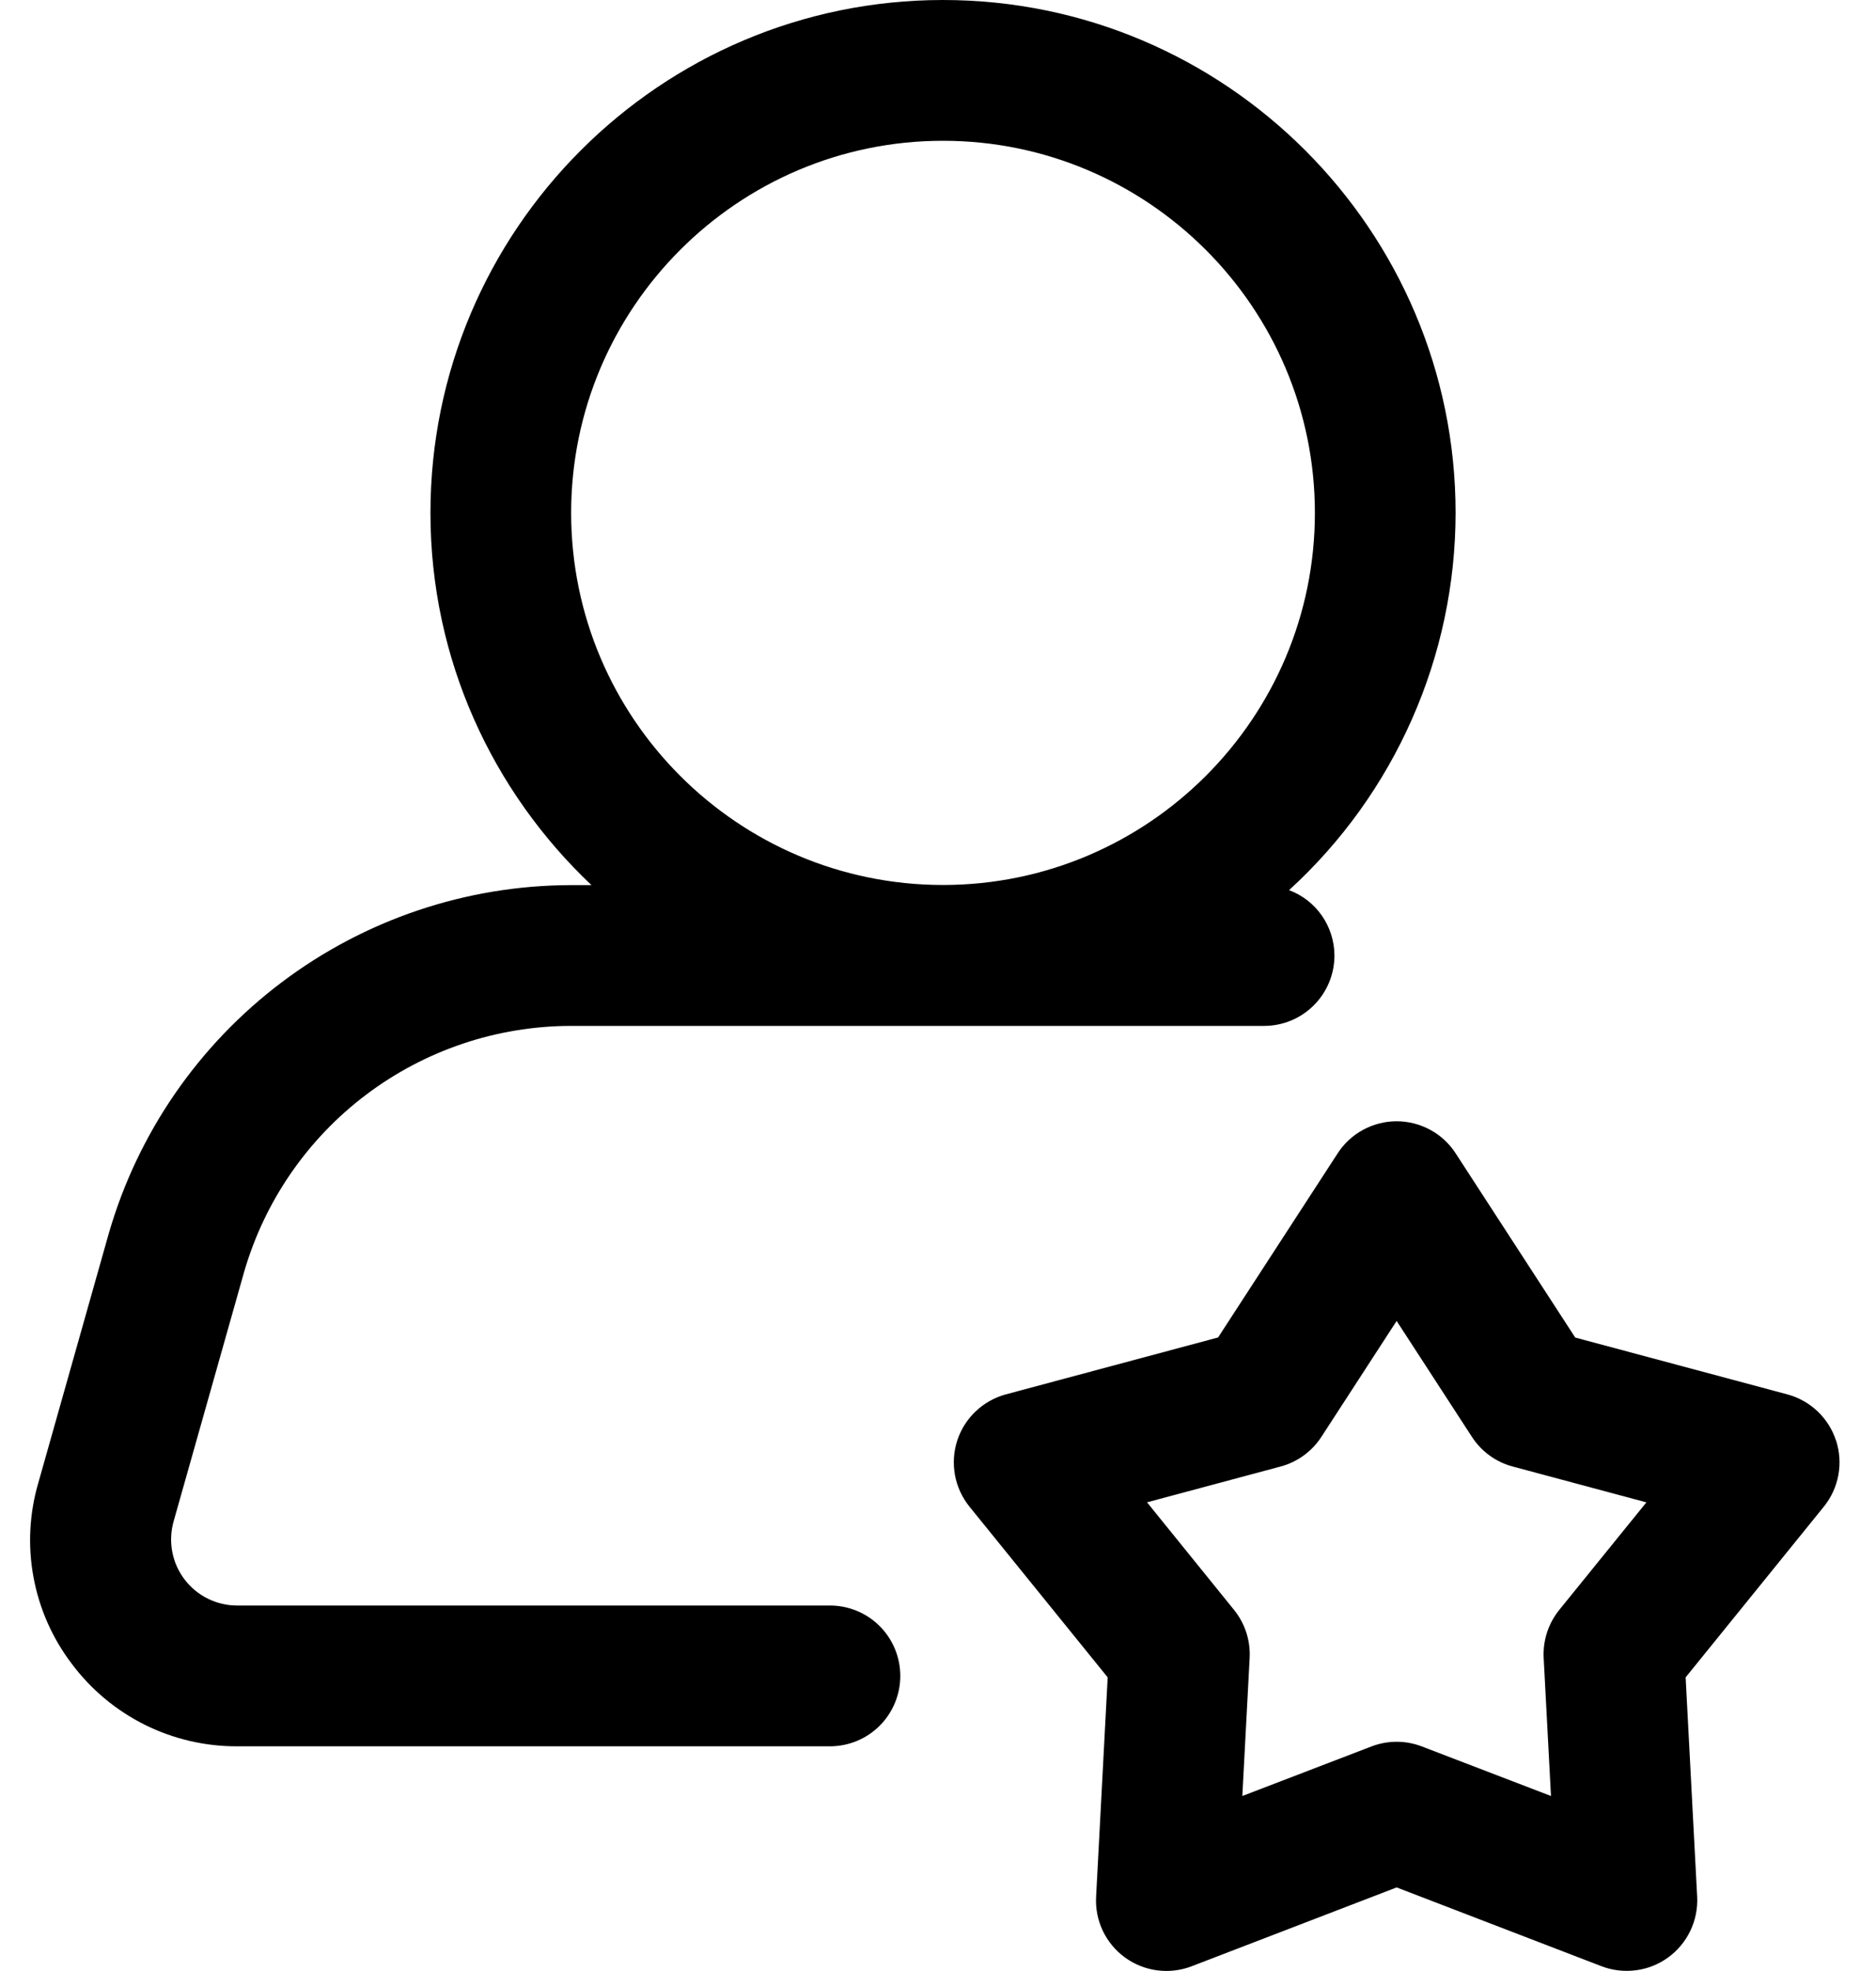
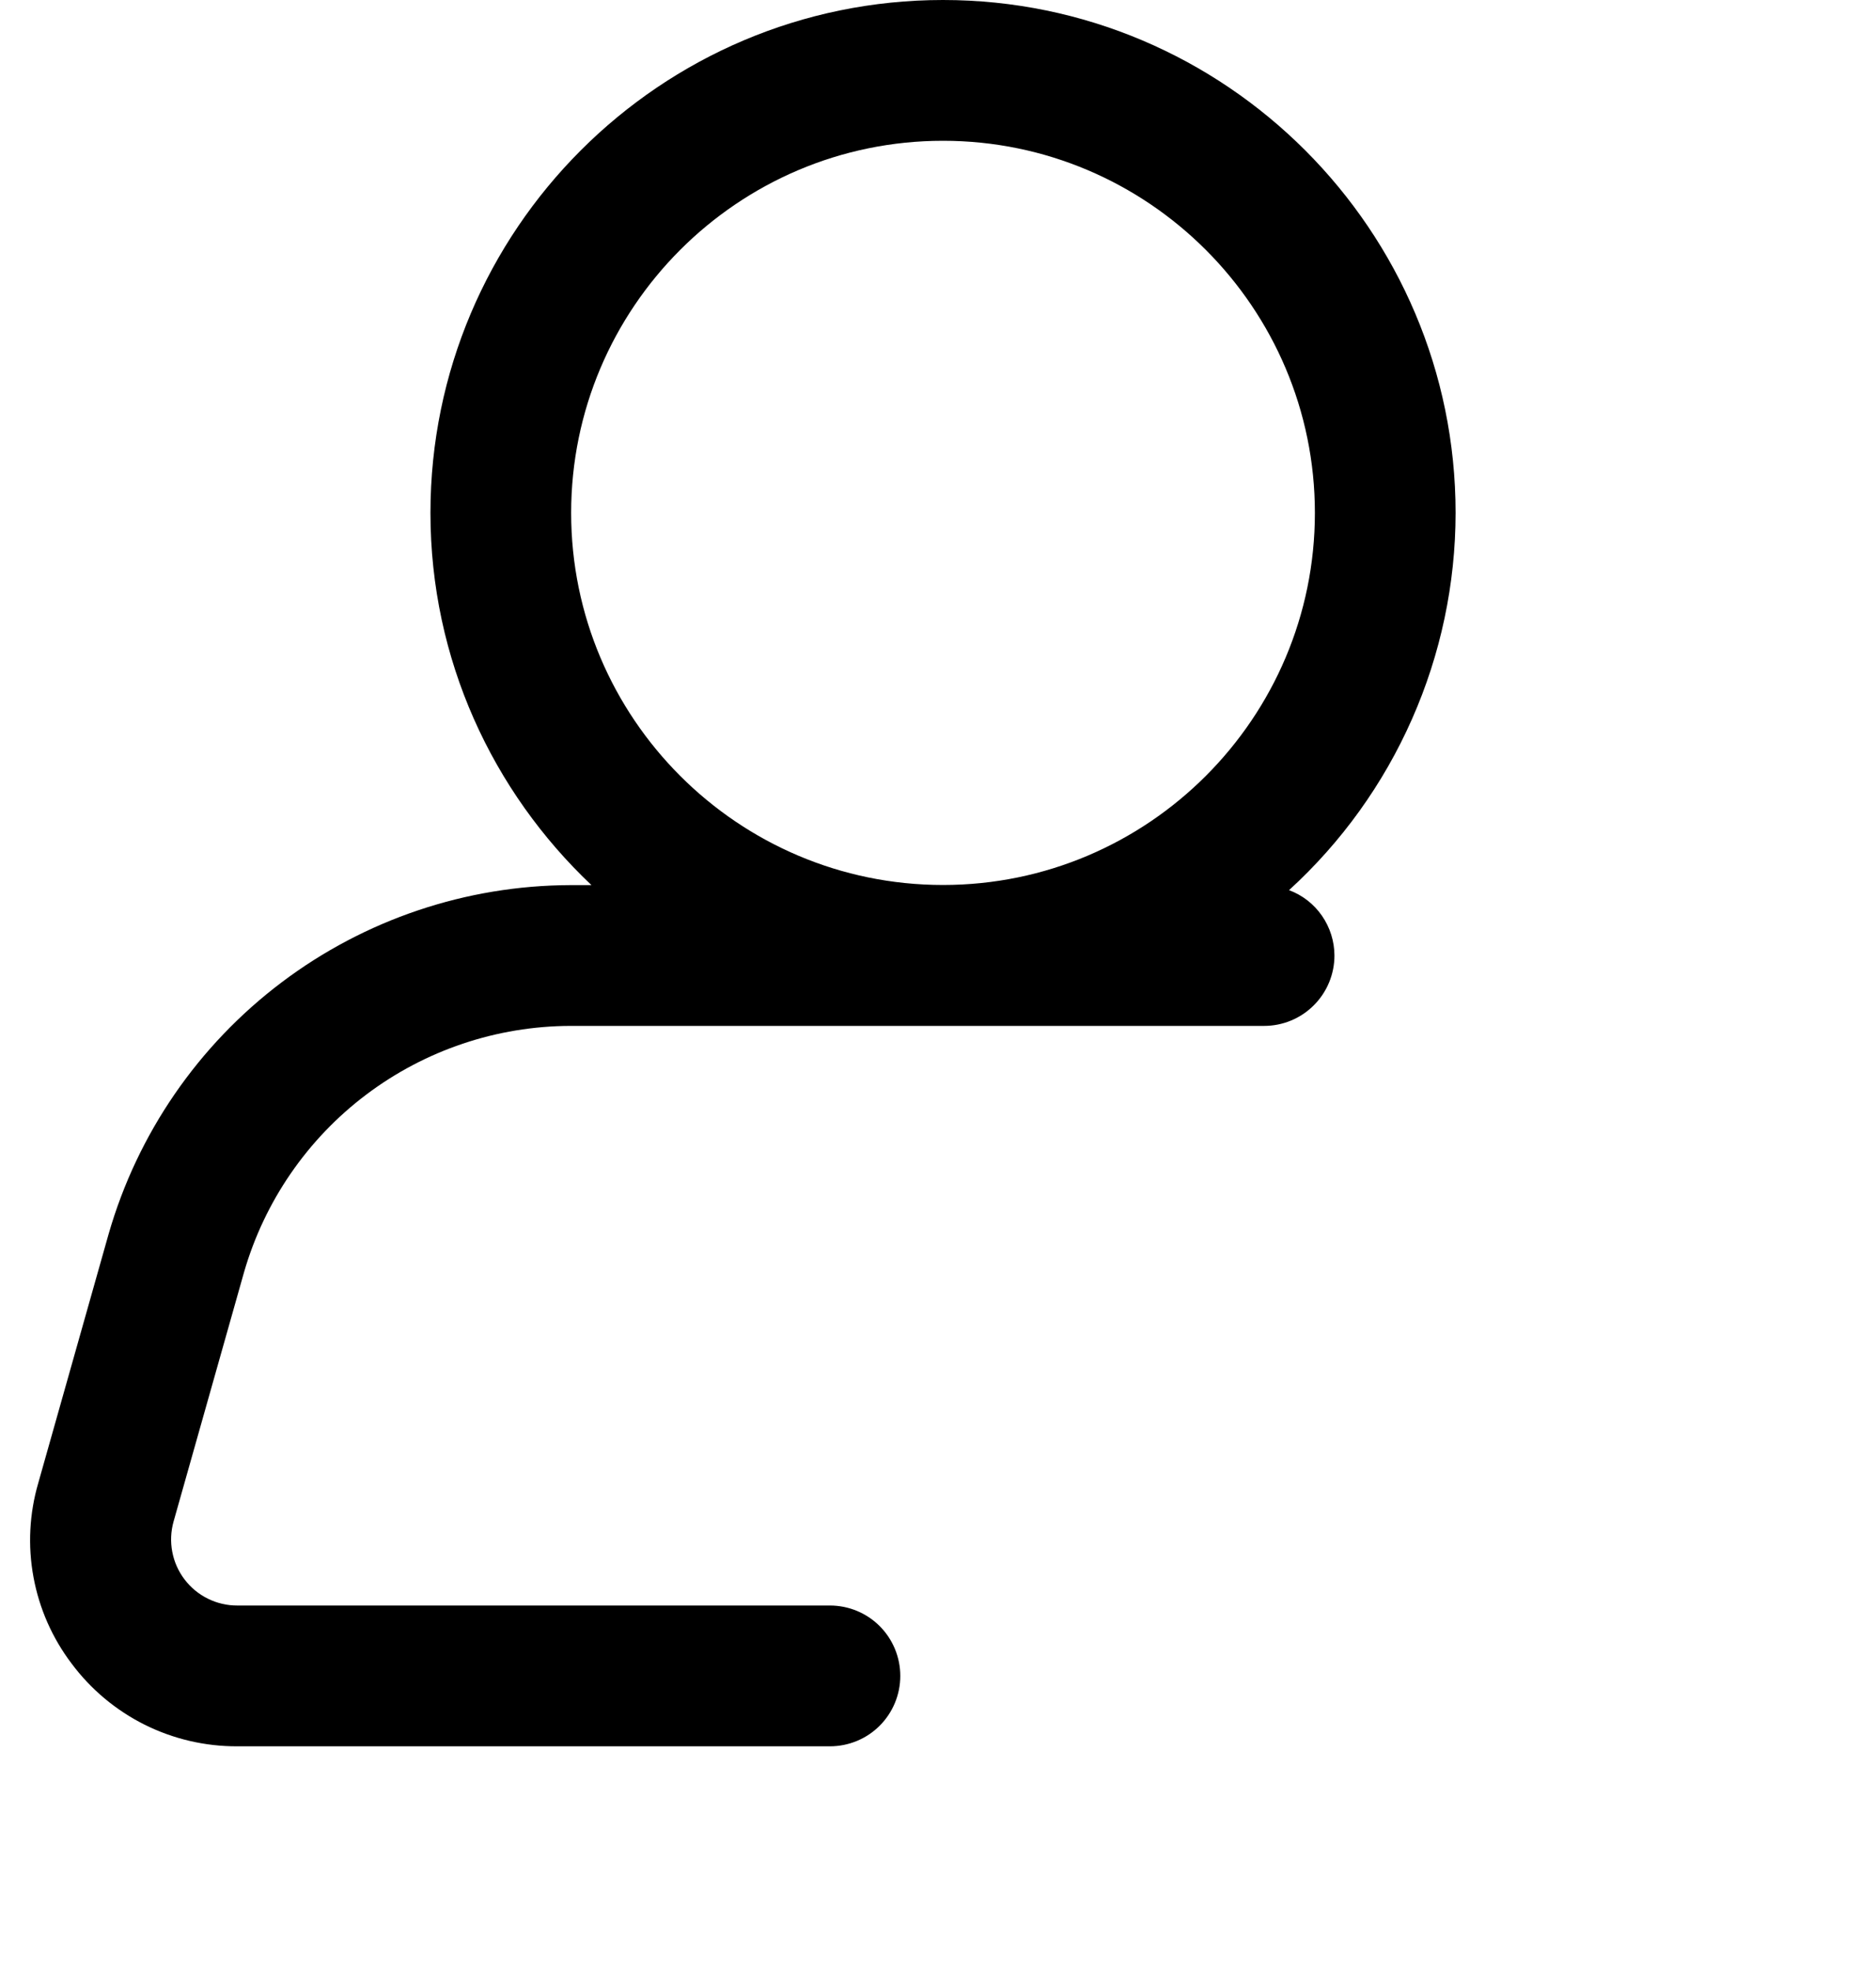
<svg xmlns="http://www.w3.org/2000/svg" width="40" height="42" viewBox="0 0 40 42" fill="none">
-   <path d="M39.148 30.699C39.071 30.461 38.935 30.246 38.754 30.074C38.573 29.902 38.351 29.778 38.11 29.713L33.587 28.502L31.037 24.576C30.901 24.366 30.715 24.194 30.495 24.075C30.275 23.956 30.029 23.893 29.779 23.893C29.53 23.893 29.284 23.956 29.064 24.075C28.844 24.194 28.658 24.366 28.522 24.576L25.972 28.5L21.449 29.712C21.208 29.777 20.986 29.901 20.805 30.073C20.623 30.244 20.488 30.459 20.41 30.697C20.333 30.935 20.317 31.188 20.362 31.434C20.407 31.68 20.514 31.91 20.671 32.105L23.618 35.743L23.371 40.419C23.357 40.669 23.407 40.918 23.514 41.144C23.622 41.37 23.784 41.565 23.986 41.712C24.189 41.859 24.424 41.953 24.672 41.986C24.921 42.019 25.173 41.989 25.406 41.9L29.779 40.219L34.151 41.9C34.385 41.988 34.636 42.017 34.884 41.984C35.132 41.952 35.367 41.857 35.569 41.711C35.771 41.564 35.933 41.369 36.041 41.144C36.149 40.919 36.199 40.67 36.187 40.42L35.941 35.743L38.888 32.105C39.208 31.71 39.305 31.18 39.149 30.698L39.148 30.699ZM33.247 34.305C33.014 34.593 32.895 34.957 32.914 35.327L33.07 38.271L30.317 37.215C29.971 37.082 29.588 37.082 29.242 37.215L26.489 38.271L26.645 35.328C26.664 34.958 26.545 34.593 26.312 34.305L24.457 32.013L27.304 31.25C27.661 31.155 27.971 30.93 28.174 30.619L29.779 28.148L31.384 30.618C31.586 30.93 31.897 31.155 32.254 31.25L35.104 32.014L33.247 34.305Z" fill="black" />
  <path d="M5.203 27.111C5.639 25.601 6.553 24.272 7.808 23.326C9.064 22.379 10.592 21.865 12.164 21.861H26.953C27.351 21.861 27.732 21.703 28.013 21.422C28.295 21.14 28.453 20.759 28.453 20.361C28.452 20.058 28.359 19.762 28.186 19.513C28.014 19.264 27.769 19.074 27.485 18.968C28.603 17.948 29.496 16.706 30.107 15.322C30.719 13.938 31.035 12.442 31.036 10.929C31.036 4.905 26.134 0 20.107 0C14.08 0 9.178 4.904 9.178 10.929C9.178 14.053 10.502 16.867 12.611 18.861H12.164C9.94 18.867 7.777 19.595 6.002 20.935C4.226 22.275 2.933 24.154 2.317 26.292L0.817 31.598C0.626 32.25 0.59 32.938 0.714 33.607C0.837 34.276 1.115 34.906 1.526 35.448C1.936 35.998 2.469 36.444 3.083 36.751C3.697 37.057 4.374 37.215 5.06 37.212H17.696C18.094 37.212 18.476 37.054 18.757 36.773C19.038 36.491 19.196 36.11 19.196 35.712C19.196 35.314 19.038 34.933 18.757 34.651C18.476 34.37 18.094 34.212 17.696 34.212H5.06C4.842 34.213 4.627 34.163 4.432 34.066C4.237 33.97 4.066 33.829 3.935 33.656C3.803 33.483 3.713 33.281 3.673 33.067C3.632 32.853 3.642 32.632 3.701 32.422L5.203 27.111ZM12.178 10.929C12.178 6.558 15.734 3 20.107 3C24.479 3 28.036 6.558 28.036 10.929C28.036 15.3 24.481 18.858 20.107 18.858C15.733 18.858 12.178 15.3 12.178 10.929Z" fill="black" />
</svg>